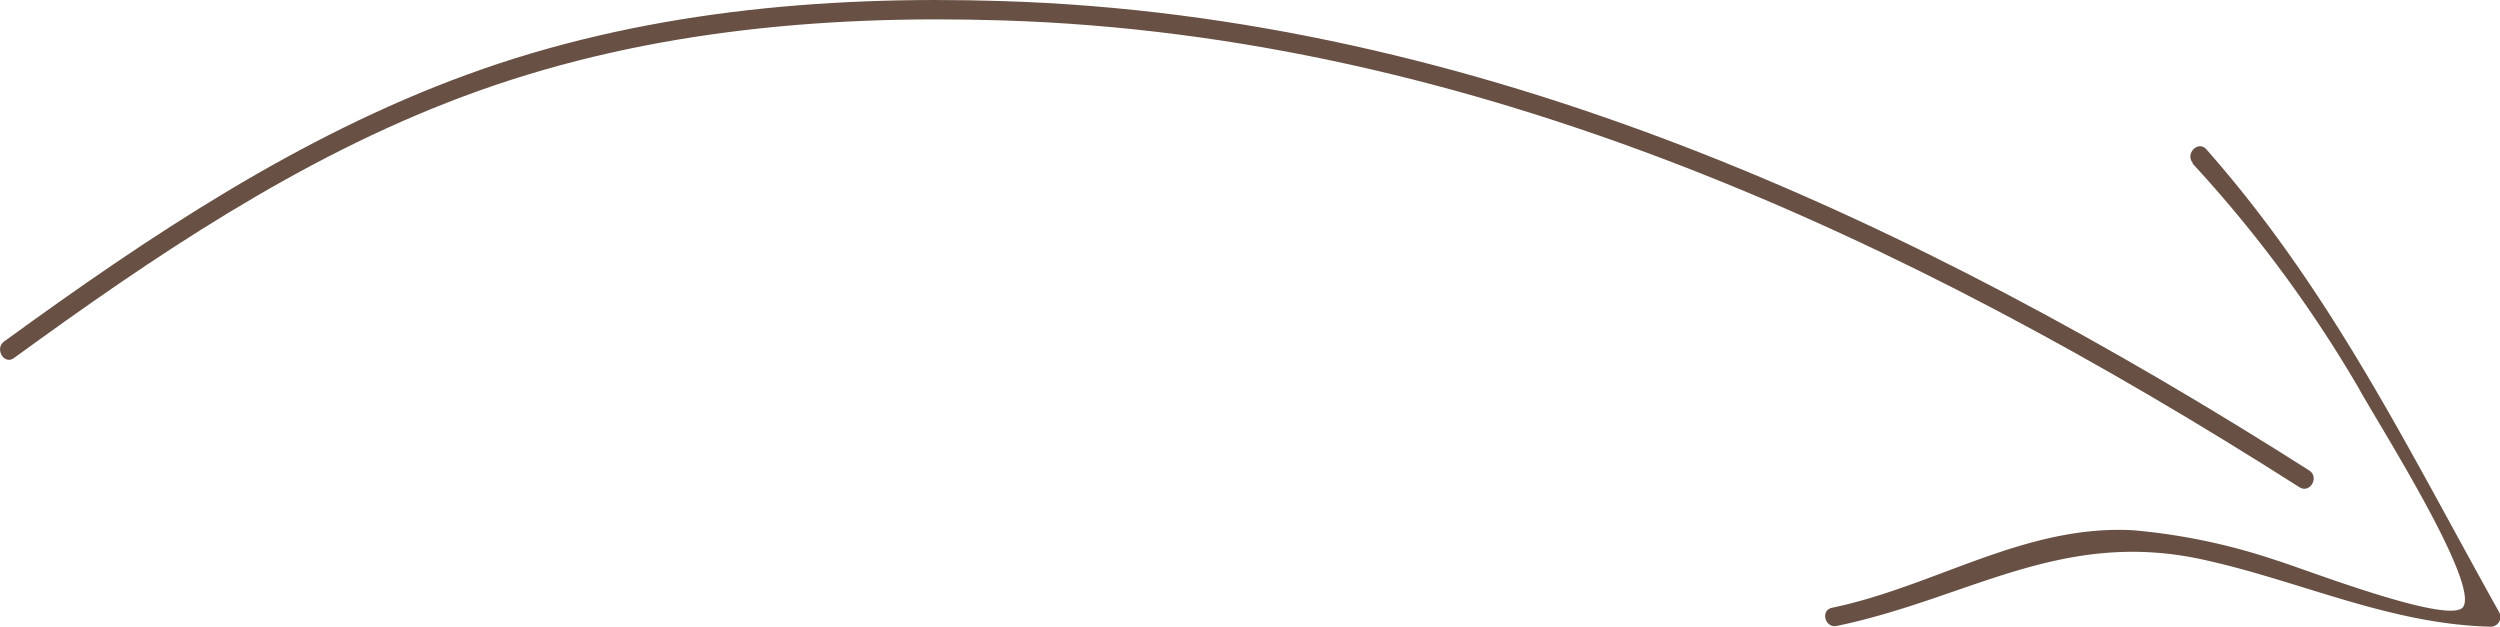
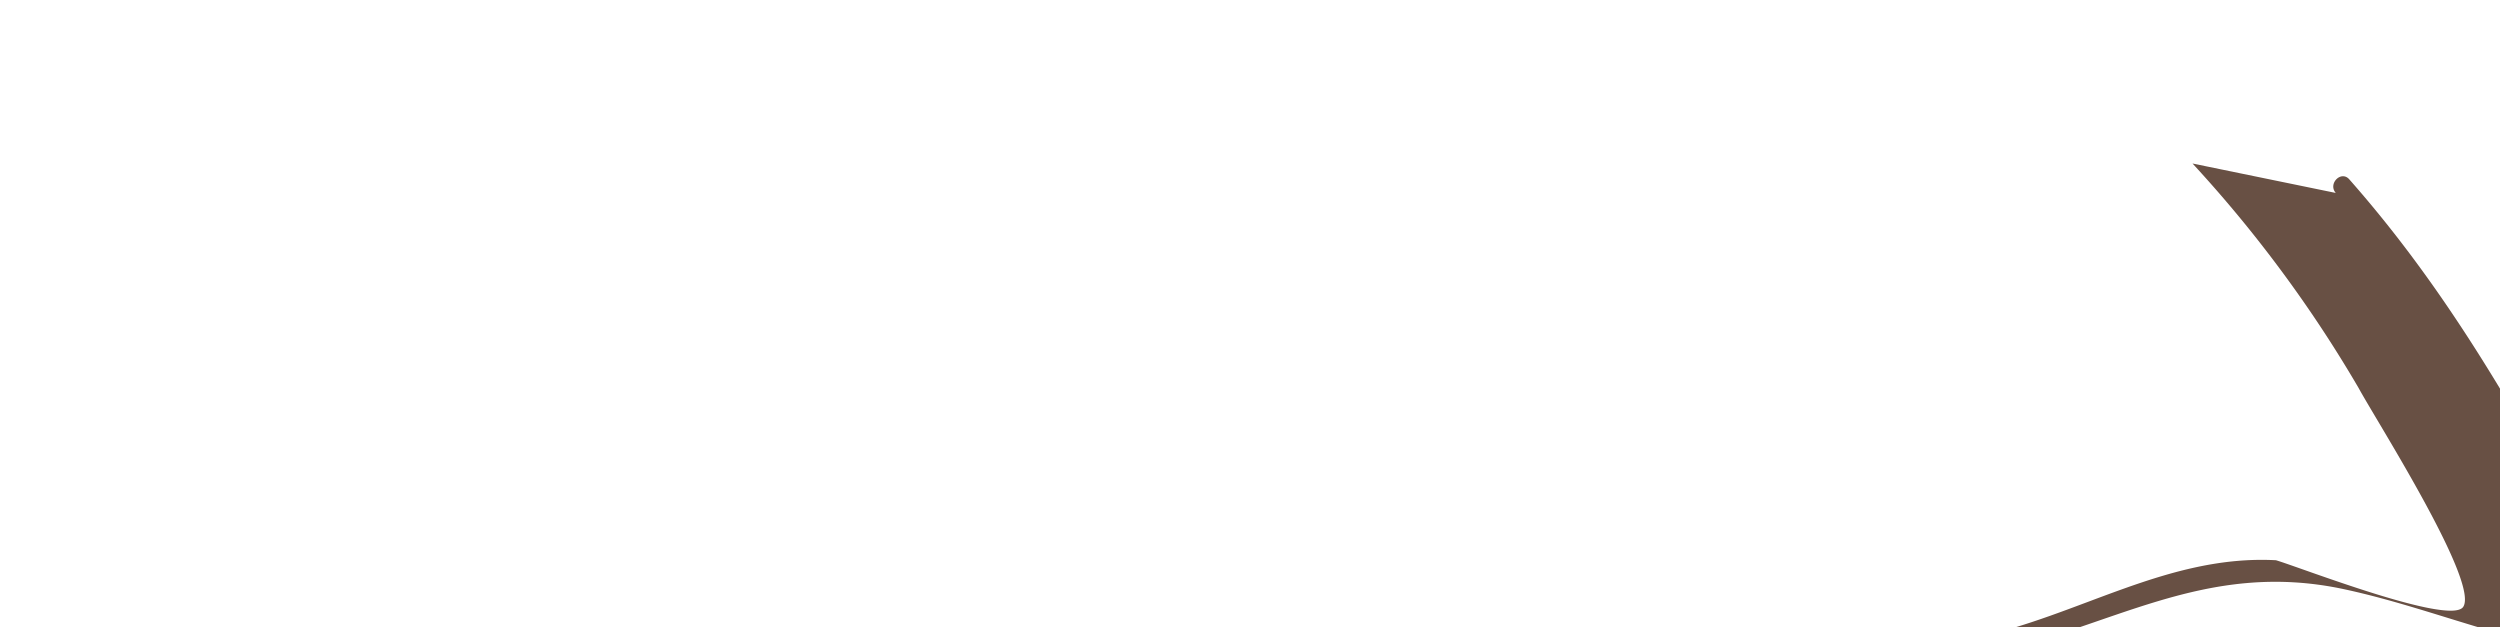
<svg xmlns="http://www.w3.org/2000/svg" viewBox="0 0 138.38 34.72">
  <g id="Laag_2" data-name="Laag 2">
    <g id="Kies_je_voor_de_miniKeet_" data-name="Kies je voor de miniKeet?">
-       <path d="M.77,19.82C8.51,14.19,16.55,8.75,25.56,5.37,35.13,1.77,45.33.81,55.49,1.13c26.13.81,50.06,12,71.79,25.84.58.37,1.12-.56.54-.93C105.93,12.13,81.8.88,55.49.06c-10-.32-20.15.6-29.64,4.07C16.52,7.54,8.22,13.09.23,18.9c-.55.4,0,1.32.54.92Z" style="fill:#685044" />
-       <path d="M121.36,9.05a71.37,71.37,0,0,1,9.19,12.42c1,1.84,6.75,10.85,5.78,12.14-.8,1-9-2.2-10.35-2.6a34,34,0,0,0-7.91-1.66c-6-.32-10.95,3.1-16.66,4.29-.67.14-.39,1.17.29,1,7.24-1.51,12.38-5.36,20.17-3.68,5.41,1.17,10.36,3.59,16,3.73a.54.54,0,0,0,.46-.81c-5.08-9.09-9.25-17.73-16.2-25.61-.45-.52-1.2.24-.75.75Z" style="fill:#685044" />
+       <path d="M121.36,9.05a71.37,71.37,0,0,1,9.19,12.42c1,1.84,6.75,10.85,5.78,12.14-.8,1-9-2.2-10.35-2.6c-6-.32-10.95,3.1-16.66,4.29-.67.14-.39,1.17.29,1,7.24-1.51,12.38-5.36,20.17-3.68,5.41,1.17,10.36,3.59,16,3.73a.54.54,0,0,0,.46-.81c-5.08-9.09-9.25-17.73-16.2-25.61-.45-.52-1.2.24-.75.75Z" style="fill:#685044" />
    </g>
  </g>
</svg>